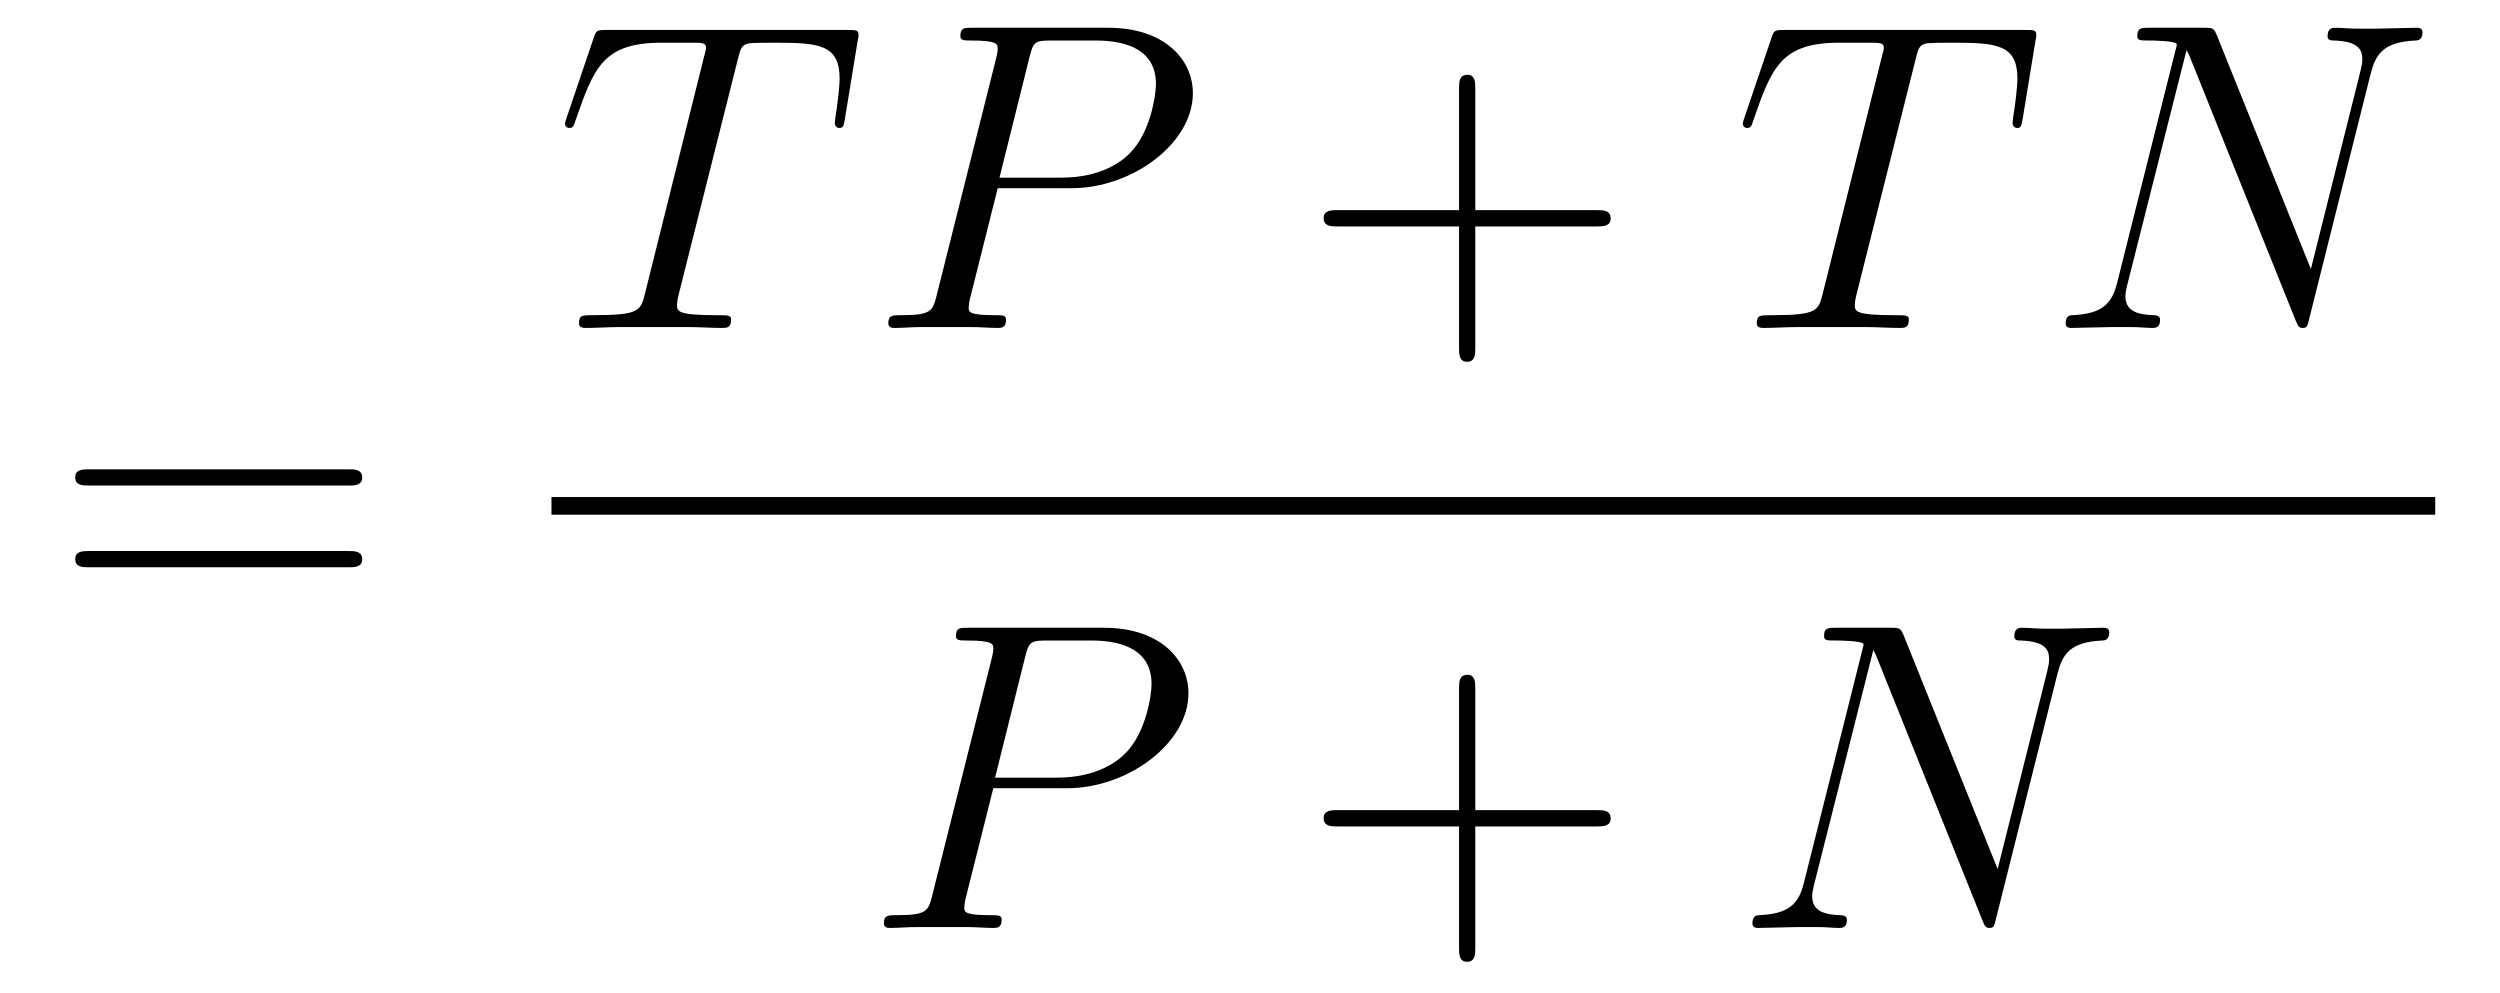
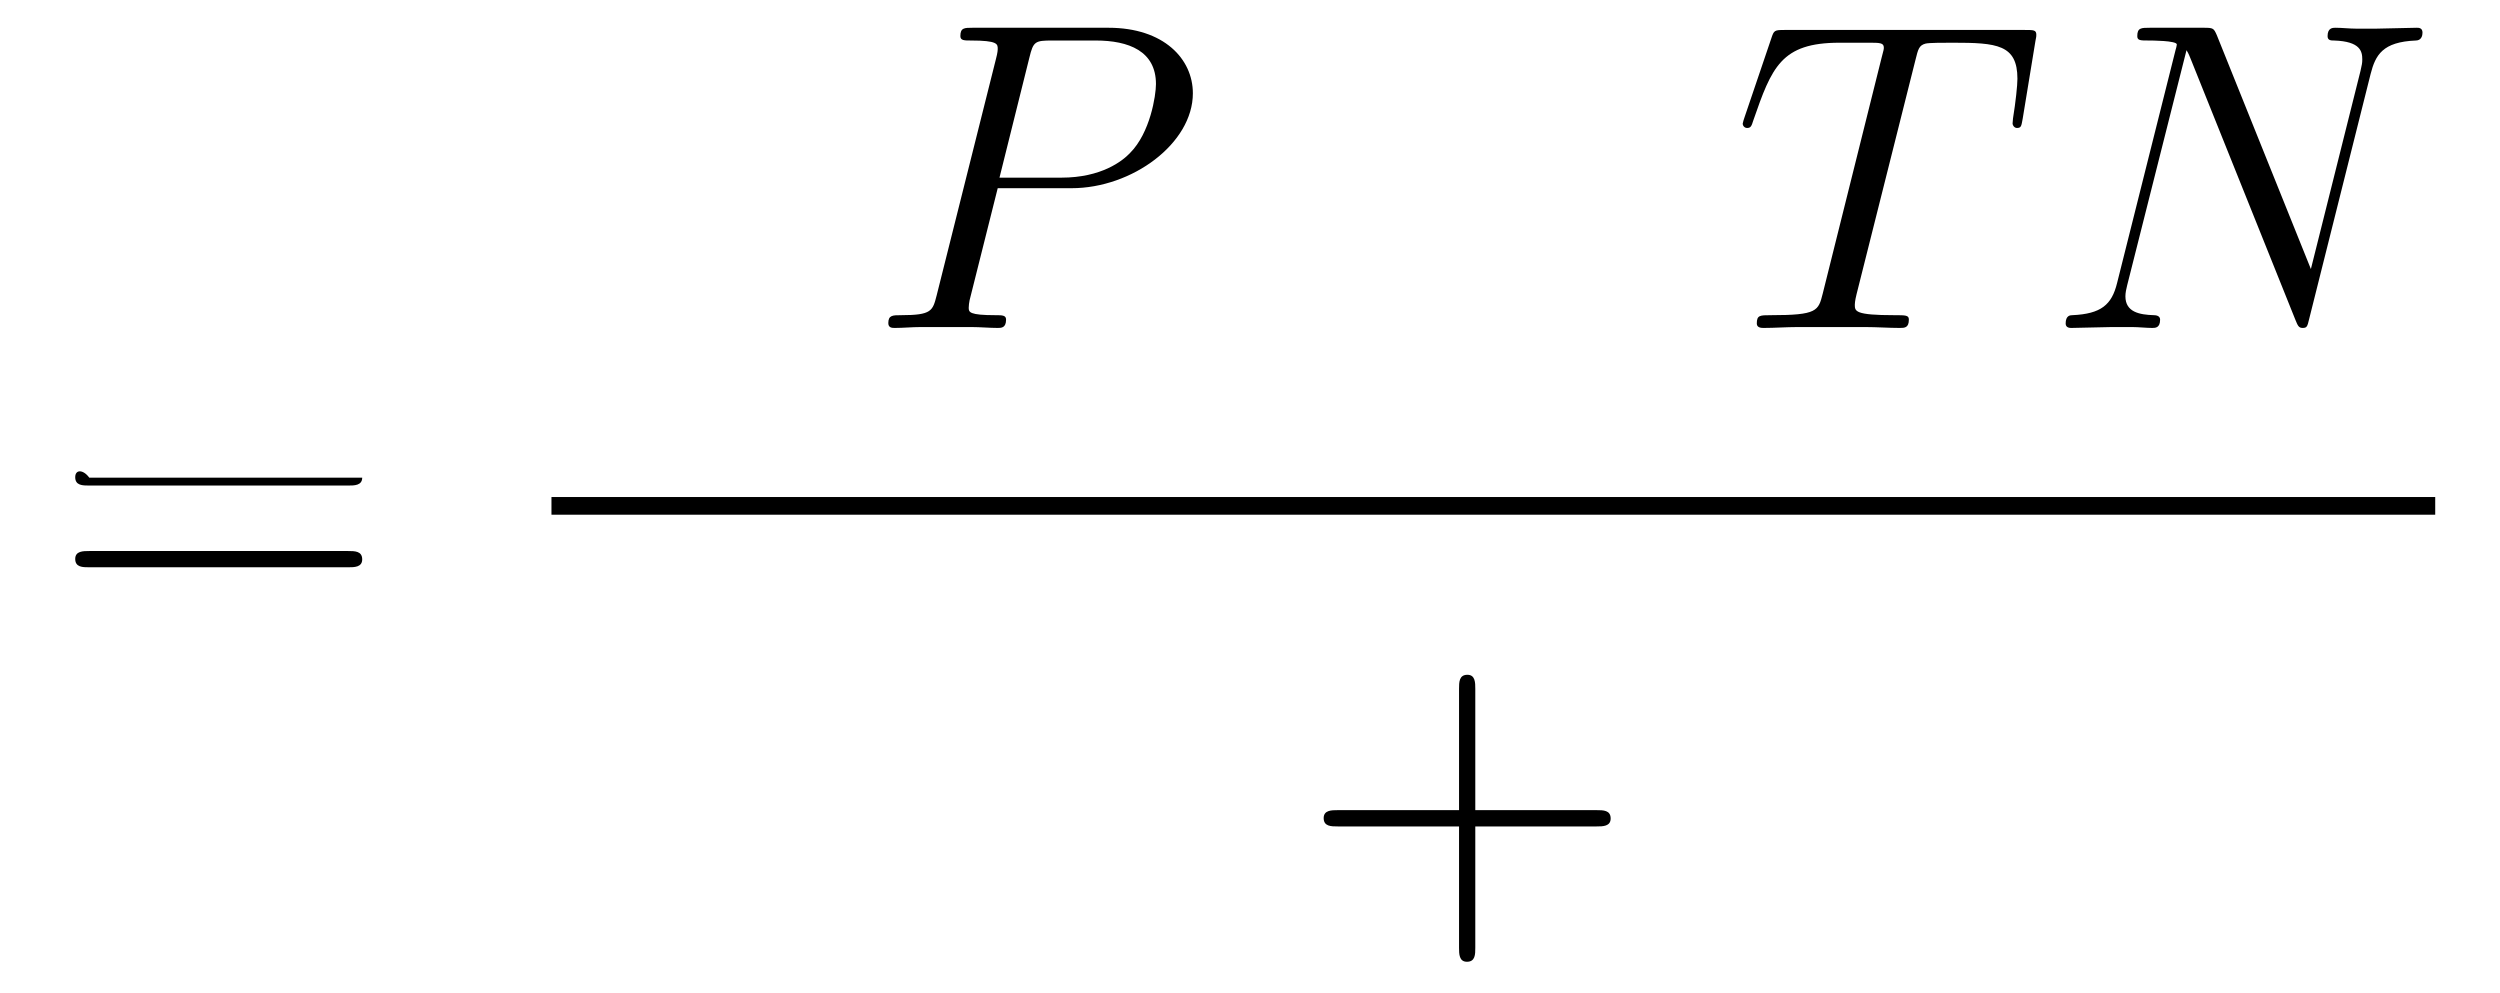
<svg xmlns="http://www.w3.org/2000/svg" version="1.1" width="68pt" height="27pt" viewBox="0 -27 68 27">
  <g id="page1">
    <g transform="matrix(1 0 0 -1 -127 640)">
-       <path d="M136.469 653.793C136.636 653.793 136.852 653.793 136.852 654.008C136.852 654.235 136.648 654.235 136.469 654.235H129.428C129.261 654.235 129.046 654.235 129.046 654.02C129.046 653.793 129.249 653.793 129.428 653.793H136.469ZM136.469 651.57C136.636 651.57 136.852 651.57 136.852 651.785C136.852 652.012 136.648 652.012 136.469 652.012H129.428C129.261 652.012 129.046 652.012 129.046 651.797C129.046 651.57 129.249 651.57 129.428 651.57H136.469Z" />
-       <path d="M147.065 665.372C147.137 665.659 147.161 665.767 147.34 665.814C147.435 665.838 147.83 665.838 148.081 665.838C149.276 665.838 149.838 665.79 149.838 664.858C149.838 664.679 149.79 664.224 149.719 663.782L149.707 663.639C149.707 663.591 149.754 663.519 149.826 663.519C149.946 663.519 149.946 663.579 149.982 663.77L150.328 665.886C150.352 665.994 150.352 666.018 150.352 666.053C150.352 666.185 150.281 666.185 150.042 666.185H143.502C143.228 666.185 143.216 666.173 143.144 665.958L142.415 663.806C142.403 663.782 142.367 663.651 142.367 663.639C142.367 663.579 142.415 663.519 142.487 663.519C142.582 663.519 142.606 663.567 142.654 663.722C143.156 665.169 143.407 665.838 144.997 665.838H145.798C146.085 665.838 146.204 665.838 146.204 665.707C146.204 665.671 146.204 665.647 146.144 665.432L144.543 659.013C144.423 658.546 144.399 658.427 143.132 658.427C142.833 658.427 142.749 658.427 142.749 658.2C142.749 658.08 142.881 658.08 142.941 658.08C143.24 658.08 143.55 658.104 143.849 658.104H145.714C146.013 658.104 146.336 658.08 146.634 658.08C146.766 658.08 146.886 658.08 146.886 658.307C146.886 658.427 146.802 658.427 146.491 658.427C145.415 658.427 145.415 658.534 145.415 658.713C145.415 658.726 145.415 658.809 145.463 659L147.065 665.372Z" />
+       <path d="M136.469 653.793C136.636 653.793 136.852 653.793 136.852 654.008H129.428C129.261 654.235 129.046 654.235 129.046 654.02C129.046 653.793 129.249 653.793 129.428 653.793H136.469ZM136.469 651.57C136.636 651.57 136.852 651.57 136.852 651.785C136.852 652.012 136.648 652.012 136.469 652.012H129.428C129.261 652.012 129.046 652.012 129.046 651.797C129.046 651.57 129.249 651.57 129.428 651.57H136.469Z" />
      <path d="M154.138 661.881H156.146C157.796 661.881 159.446 663.101 159.446 664.463C159.446 665.396 158.657 666.245 157.151 666.245H153.457C153.23 666.245 153.122 666.245 153.122 666.018C153.122 665.898 153.23 665.898 153.409 665.898C154.138 665.898 154.138 665.802 154.138 665.671C154.138 665.647 154.138 665.575 154.09 665.396L152.477 658.965C152.369 658.546 152.345 658.427 151.508 658.427C151.281 658.427 151.162 658.427 151.162 658.212C151.162 658.08 151.269 658.08 151.341 658.08C151.568 658.08 151.807 658.104 152.034 658.104H153.433C153.66 658.104 153.911 658.08 154.138 658.08C154.234 658.08 154.365 658.08 154.365 658.307C154.365 658.427 154.258 658.427 154.079 658.427C153.361 658.427 153.349 658.51 153.349 658.63C153.349 658.69 153.361 658.773 153.373 658.833L154.138 661.881ZM154.999 665.432C155.106 665.874 155.154 665.898 155.62 665.898H156.804C157.701 665.898 158.442 665.611 158.442 664.714C158.442 664.404 158.286 663.387 157.736 662.838C157.533 662.622 156.96 662.168 155.872 662.168H154.186L154.999 665.432Z" />
-       <path d="M167.128 660.841H170.427C170.595 660.841 170.81 660.841 170.81 661.057C170.81 661.284 170.607 661.284 170.427 661.284H167.128V664.583C167.128 664.75 167.128 664.966 166.913 664.966C166.686 664.966 166.686 664.762 166.686 664.583V661.284H163.387C163.219 661.284 163.004 661.284 163.004 661.068C163.004 660.841 163.207 660.841 163.387 660.841H166.686V657.542C166.686 657.375 166.686 657.16 166.901 657.16C167.128 657.16 167.128 657.363 167.128 657.542V660.841Z" />
      <path d="M179.101 665.372C179.172 665.659 179.196 665.767 179.375 665.814C179.471 665.838 179.866 665.838 180.117 665.838C181.312 665.838 181.874 665.79 181.874 664.858C181.874 664.679 181.826 664.224 181.754 663.782L181.742 663.639C181.742 663.591 181.79 663.519 181.862 663.519C181.981 663.519 181.981 663.579 182.017 663.77L182.364 665.886C182.388 665.994 182.388 666.018 182.388 666.053C182.388 666.185 182.316 666.185 182.077 666.185H175.538C175.263 666.185 175.251 666.173 175.18 665.958L174.45 663.806C174.438 663.782 174.402 663.651 174.402 663.639C174.402 663.579 174.45 663.519 174.522 663.519C174.618 663.519 174.642 663.567 174.689 663.722C175.192 665.169 175.443 665.838 177.033 665.838H177.833C178.12 665.838 178.24 665.838 178.24 665.707C178.24 665.671 178.24 665.647 178.18 665.432L176.578 659.013C176.459 658.546 176.435 658.427 175.167 658.427C174.869 658.427 174.785 658.427 174.785 658.2C174.785 658.08 174.917 658.08 174.976 658.08C175.275 658.08 175.586 658.104 175.885 658.104H177.75C178.048 658.104 178.371 658.08 178.67 658.08C178.802 658.08 178.921 658.08 178.921 658.307C178.921 658.427 178.838 658.427 178.527 658.427C177.451 658.427 177.451 658.534 177.451 658.713C177.451 658.726 177.451 658.809 177.499 659L179.101 665.372Z" />
      <path d="M191.481 664.989C191.613 665.503 191.804 665.862 192.713 665.898C192.749 665.898 192.892 665.91 192.892 666.113C192.892 666.245 192.785 666.245 192.737 666.245C192.498 666.245 191.888 666.221 191.649 666.221H191.075C190.908 666.221 190.693 666.245 190.525 666.245C190.453 666.245 190.31 666.245 190.31 666.018C190.31 665.898 190.405 665.898 190.489 665.898C191.206 665.874 191.254 665.599 191.254 665.384C191.254 665.276 191.242 665.241 191.206 665.073L189.856 659.682L187.298 666.042C187.214 666.233 187.202 666.245 186.939 666.245H185.481C185.241 666.245 185.134 666.245 185.134 666.018C185.134 665.898 185.218 665.898 185.445 665.898C185.505 665.898 186.21 665.898 186.21 665.79C186.21 665.767 186.186 665.671 186.174 665.635L184.584 659.299C184.44 658.713 184.154 658.462 183.365 658.427C183.305 658.427 183.186 658.415 183.186 658.2C183.186 658.08 183.305 658.08 183.341 658.08C183.58 658.08 184.19 658.104 184.429 658.104H185.002C185.17 658.104 185.373 658.08 185.54 658.08C185.624 658.08 185.755 658.08 185.755 658.307C185.755 658.415 185.636 658.427 185.588 658.427C185.194 658.439 184.811 658.51 184.811 658.941C184.811 659.036 184.835 659.144 184.859 659.24L186.473 665.635C186.545 665.515 186.545 665.492 186.592 665.384L189.437 658.295C189.497 658.152 189.521 658.08 189.629 658.08C189.748 658.08 189.76 658.116 189.808 658.319L191.481 664.989Z" />
      <path d="M142 653H193.238V653.481H142" />
-       <path d="M154.018 645.561H156.027C157.676 645.561 159.326 646.781 159.326 648.143C159.326 649.076 158.537 649.925 157.031 649.925H153.337C153.11 649.925 153.002 649.925 153.002 649.698C153.002 649.578 153.11 649.578 153.289 649.578C154.018 649.578 154.018 649.482 154.018 649.351C154.018 649.327 154.018 649.255 153.971 649.076L152.357 642.645C152.249 642.226 152.225 642.107 151.388 642.107C151.161 642.107 151.042 642.107 151.042 641.892C151.042 641.76 151.149 641.76 151.221 641.76C151.448 641.76 151.688 641.784 151.914 641.784H153.313C153.54 641.784 153.791 641.76 154.018 641.76C154.114 641.76 154.246 641.76 154.246 641.987C154.246 642.107 154.138 642.107 153.959 642.107C153.241 642.107 153.229 642.19 153.229 642.31C153.229 642.37 153.241 642.453 153.253 642.513L154.018 645.561ZM154.879 649.112C154.987 649.554 155.034 649.578 155.501 649.578H156.684C157.581 649.578 158.322 649.291 158.322 648.394C158.322 648.084 158.167 647.067 157.617 646.518C157.413 646.302 156.84 645.848 155.752 645.848H154.066L154.879 649.112Z" />
      <path d="M167.128 644.521H170.428C170.595 644.521 170.81 644.521 170.81 644.737C170.81 644.964 170.607 644.964 170.428 644.964H167.128V648.263C167.128 648.43 167.128 648.646 166.913 648.646C166.686 648.646 166.686 648.442 166.686 648.263V644.964H163.387C163.219 644.964 163.004 644.964 163.004 644.748C163.004 644.521 163.207 644.521 163.387 644.521H166.686V641.222C166.686 641.055 166.686 640.84 166.901 640.84C167.128 640.84 167.128 641.043 167.128 641.222V644.521Z" />
-       <path d="M182.962 648.669C183.093 649.183 183.285 649.542 184.193 649.578C184.229 649.578 184.372 649.59 184.372 649.793C184.372 649.925 184.265 649.925 184.217 649.925C183.978 649.925 183.368 649.901 183.129 649.901H182.556C182.388 649.901 182.173 649.925 182.005 649.925C181.934 649.925 181.79 649.925 181.79 649.698C181.79 649.578 181.886 649.578 181.97 649.578C182.687 649.554 182.735 649.279 182.735 649.064C182.735 648.956 182.723 648.921 182.687 648.753L181.336 643.362L178.778 649.722C178.694 649.913 178.682 649.925 178.419 649.925H176.961C176.722 649.925 176.614 649.925 176.614 649.698C176.614 649.578 176.698 649.578 176.925 649.578C176.985 649.578 177.69 649.578 177.69 649.47C177.69 649.447 177.666 649.351 177.654 649.315L176.064 642.979C175.921 642.393 175.634 642.142 174.845 642.107C174.785 642.107 174.666 642.095 174.666 641.88C174.666 641.76 174.785 641.76 174.821 641.76C175.06 641.76 175.67 641.784 175.909 641.784H176.483C176.65 641.784 176.853 641.76 177.021 641.76C177.104 641.76 177.236 641.76 177.236 641.987C177.236 642.095 177.116 642.107 177.069 642.107C176.674 642.119 176.291 642.19 176.291 642.621C176.291 642.716 176.316 642.824 176.339 642.92L177.953 649.315C178.025 649.195 178.025 649.172 178.073 649.064L180.918 641.975C180.977 641.832 181.001 641.76 181.109 641.76C181.229 641.76 181.24 641.796 181.288 641.999L182.962 648.669Z" />
    </g>
  </g>
</svg>